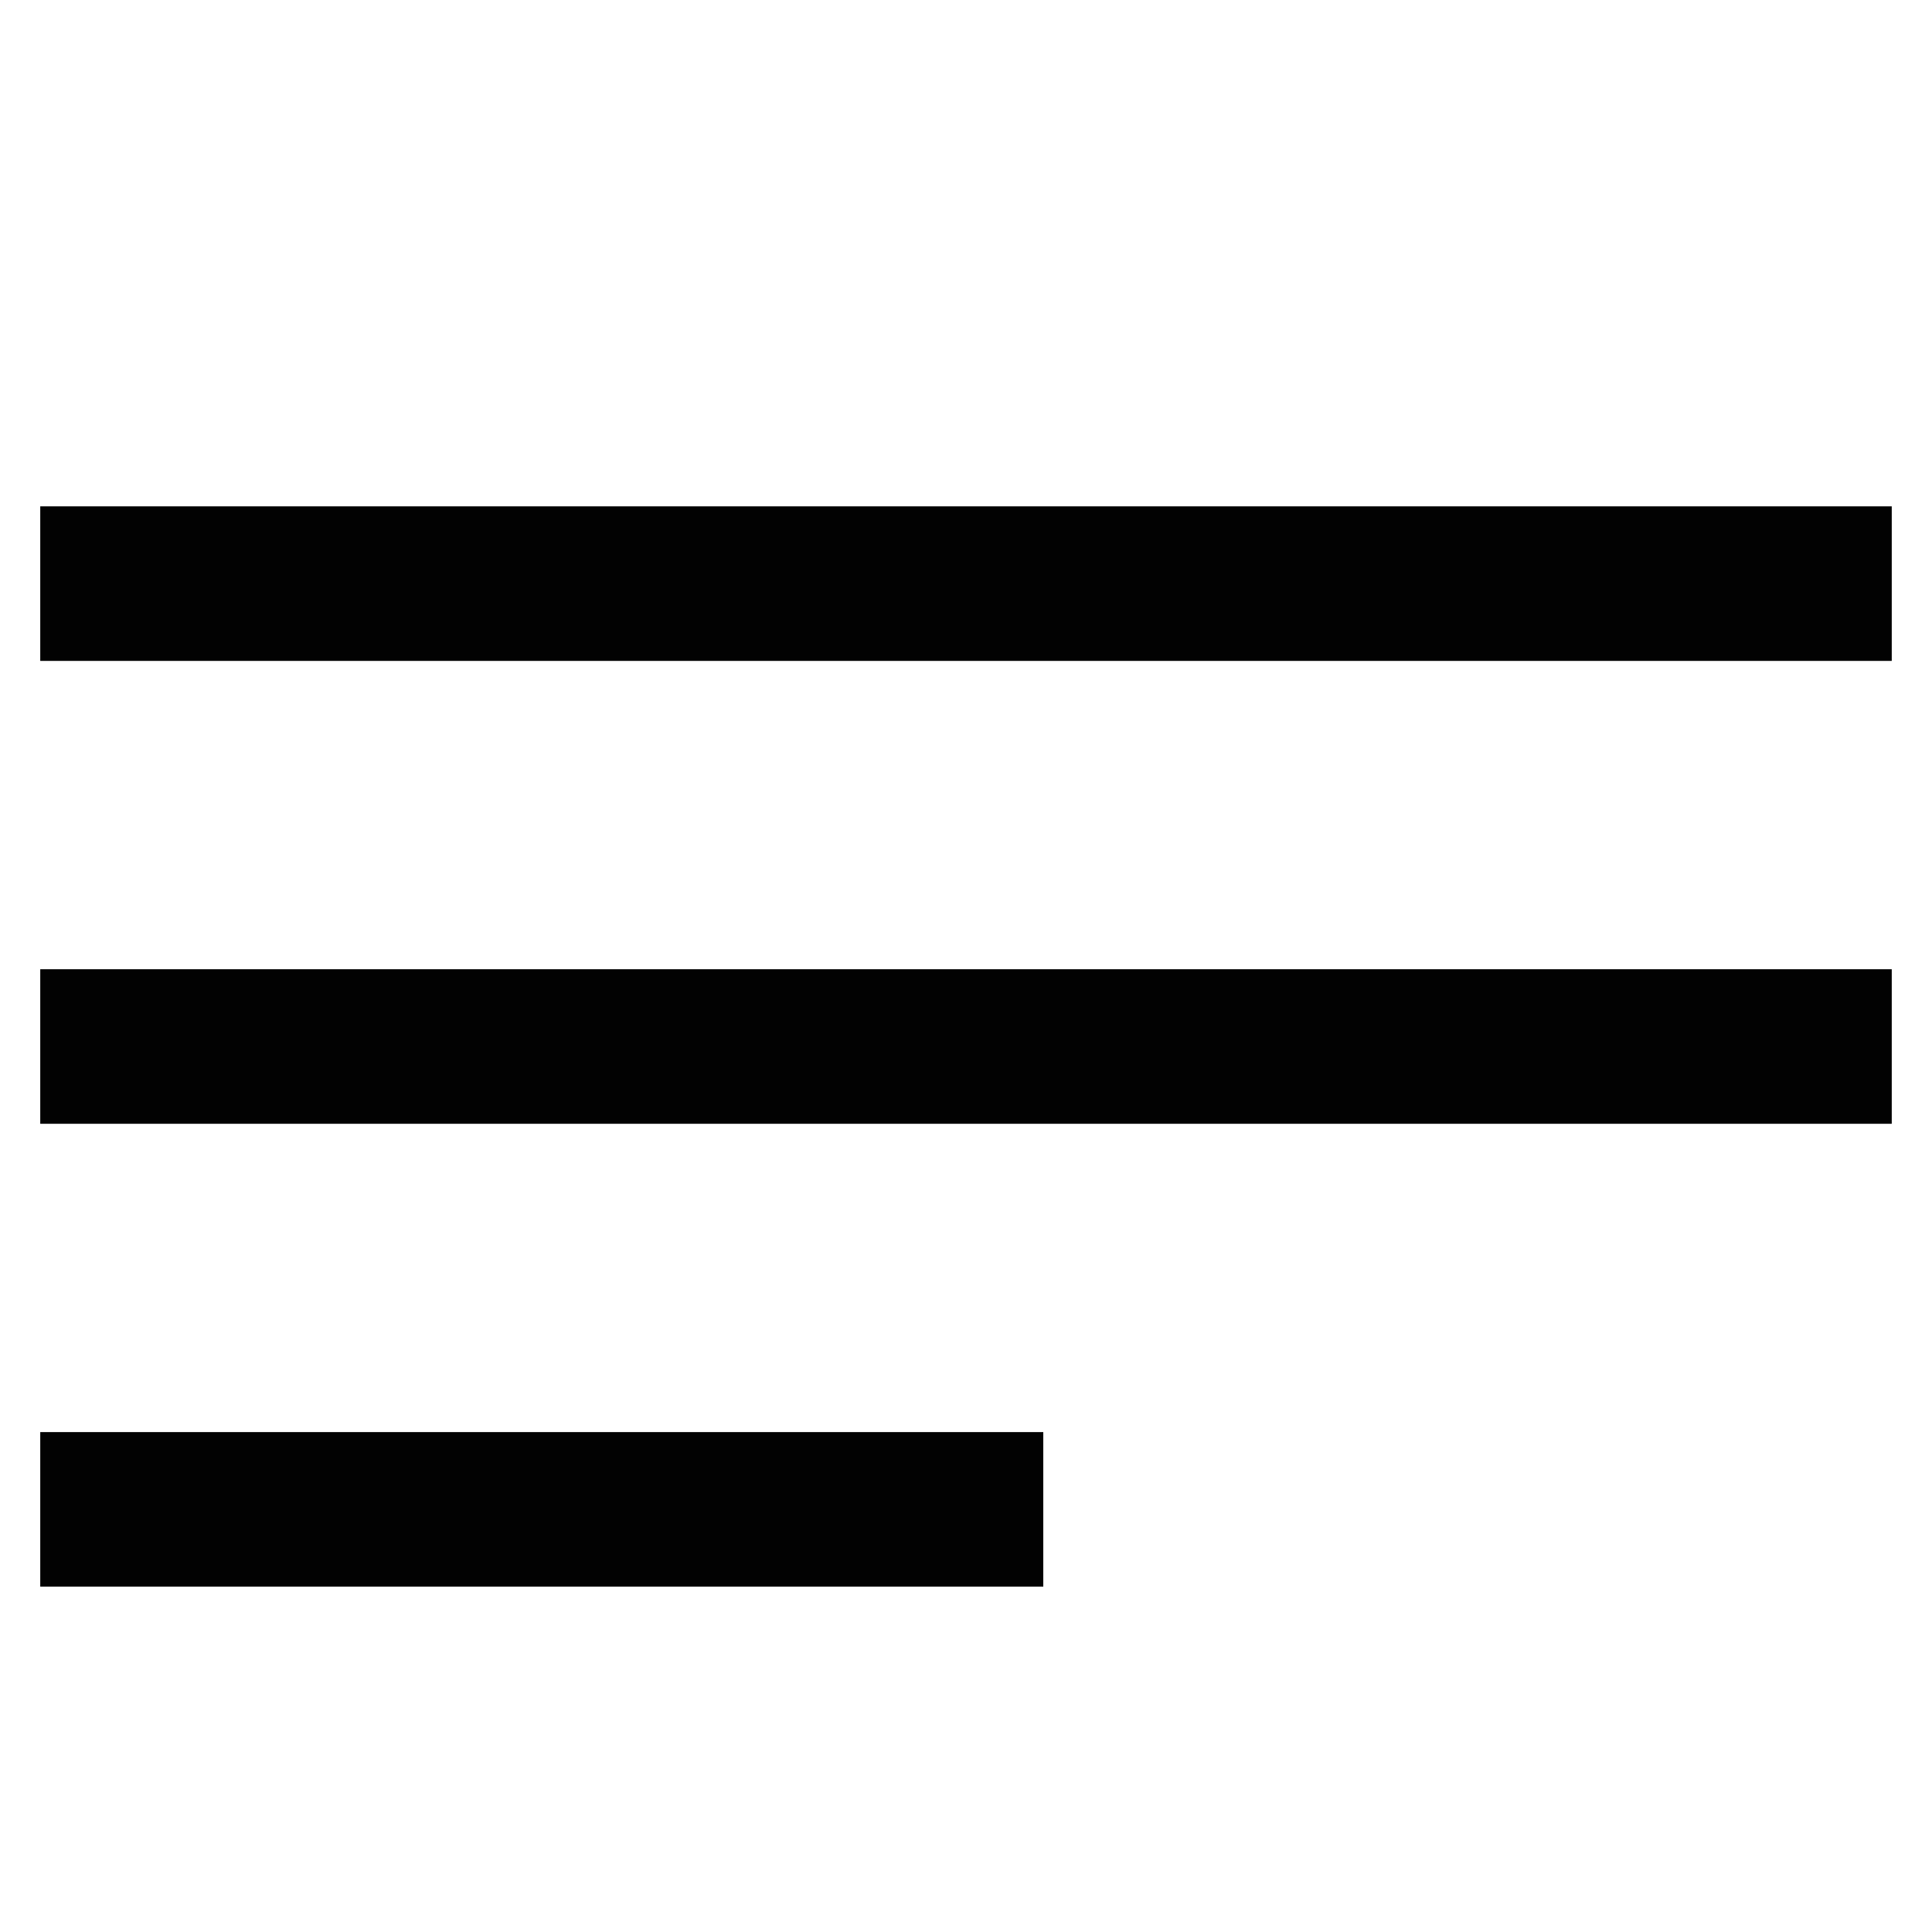
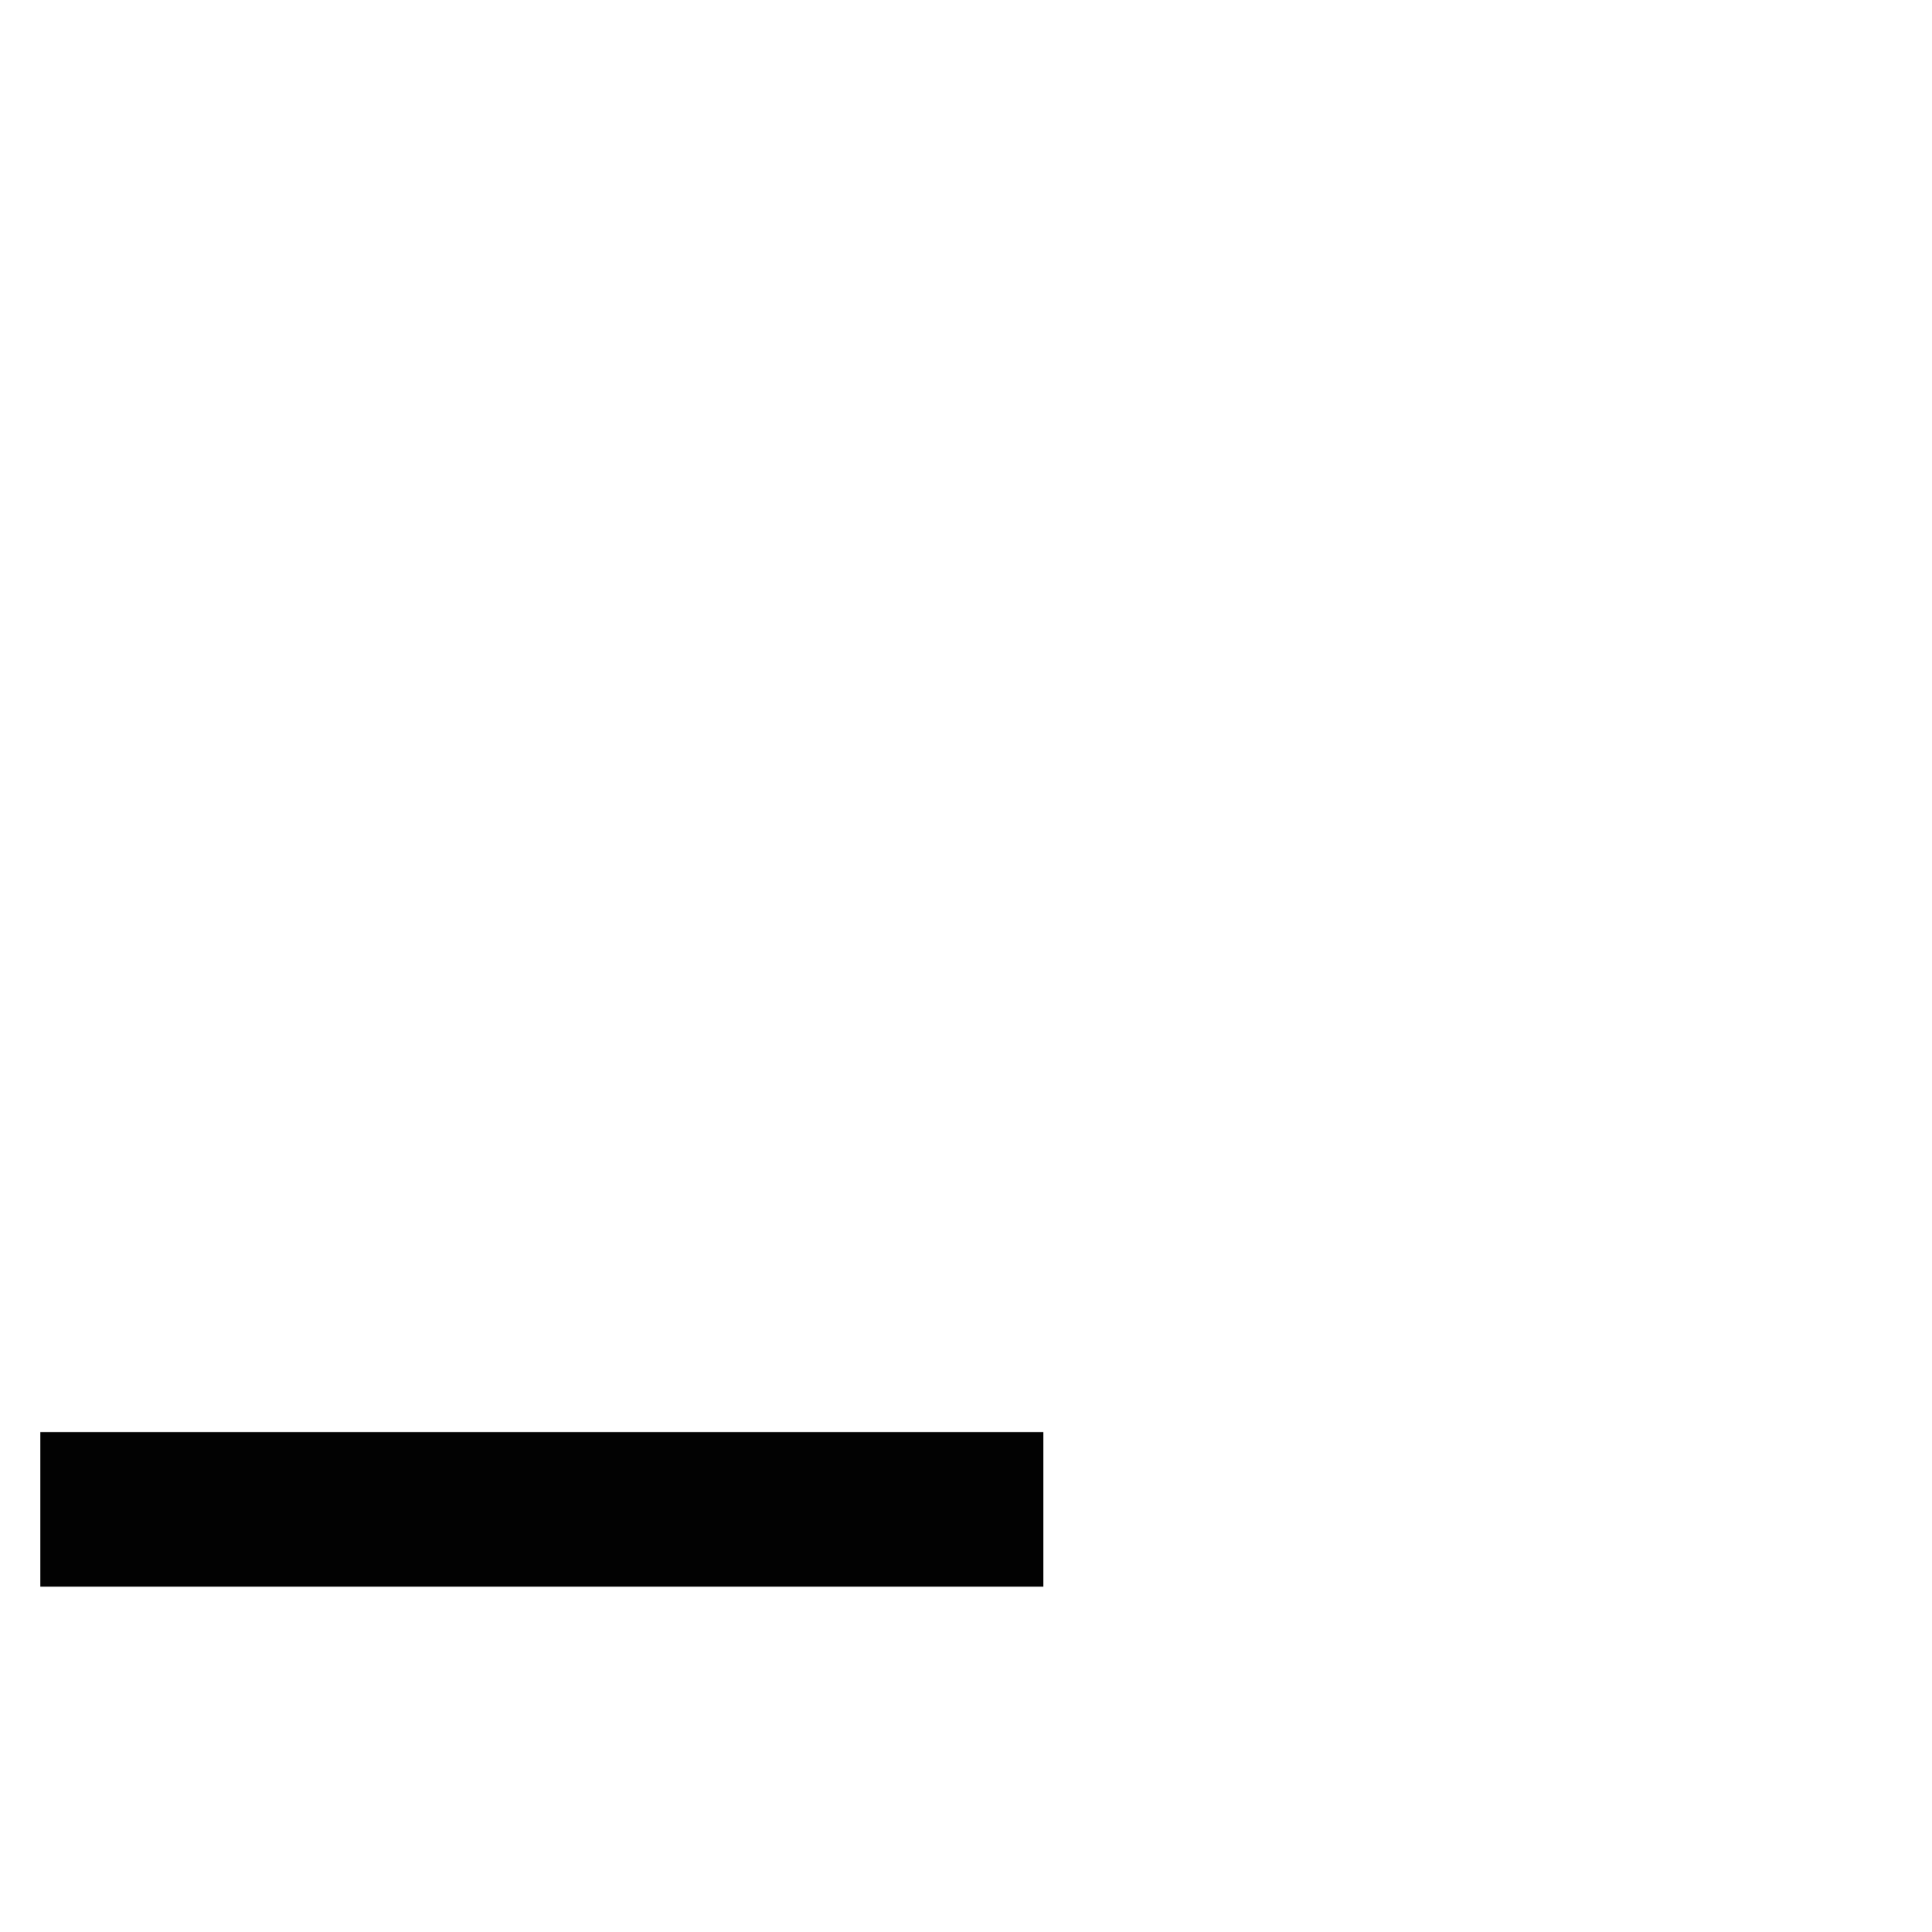
<svg xmlns="http://www.w3.org/2000/svg" width="800px" height="800px" viewBox="0 0 24 24" id="Layer_1" data-name="Layer 1">
  <defs>
    <style>.cls-1{fill:none;stroke:#020202;stroke-miterlimit:10;stroke-width:1.92px;}</style>
  </defs>
-   <line class="cls-1" x1="0.5" y1="13" x2="23.5" y2="13" />
-   <line class="cls-1" x1="0.5" y1="7.25" x2="23.5" y2="7.25" />
  <line class="cls-1" x1="0.5" y1="18.75" x2="12.96" y2="18.75" />
</svg>